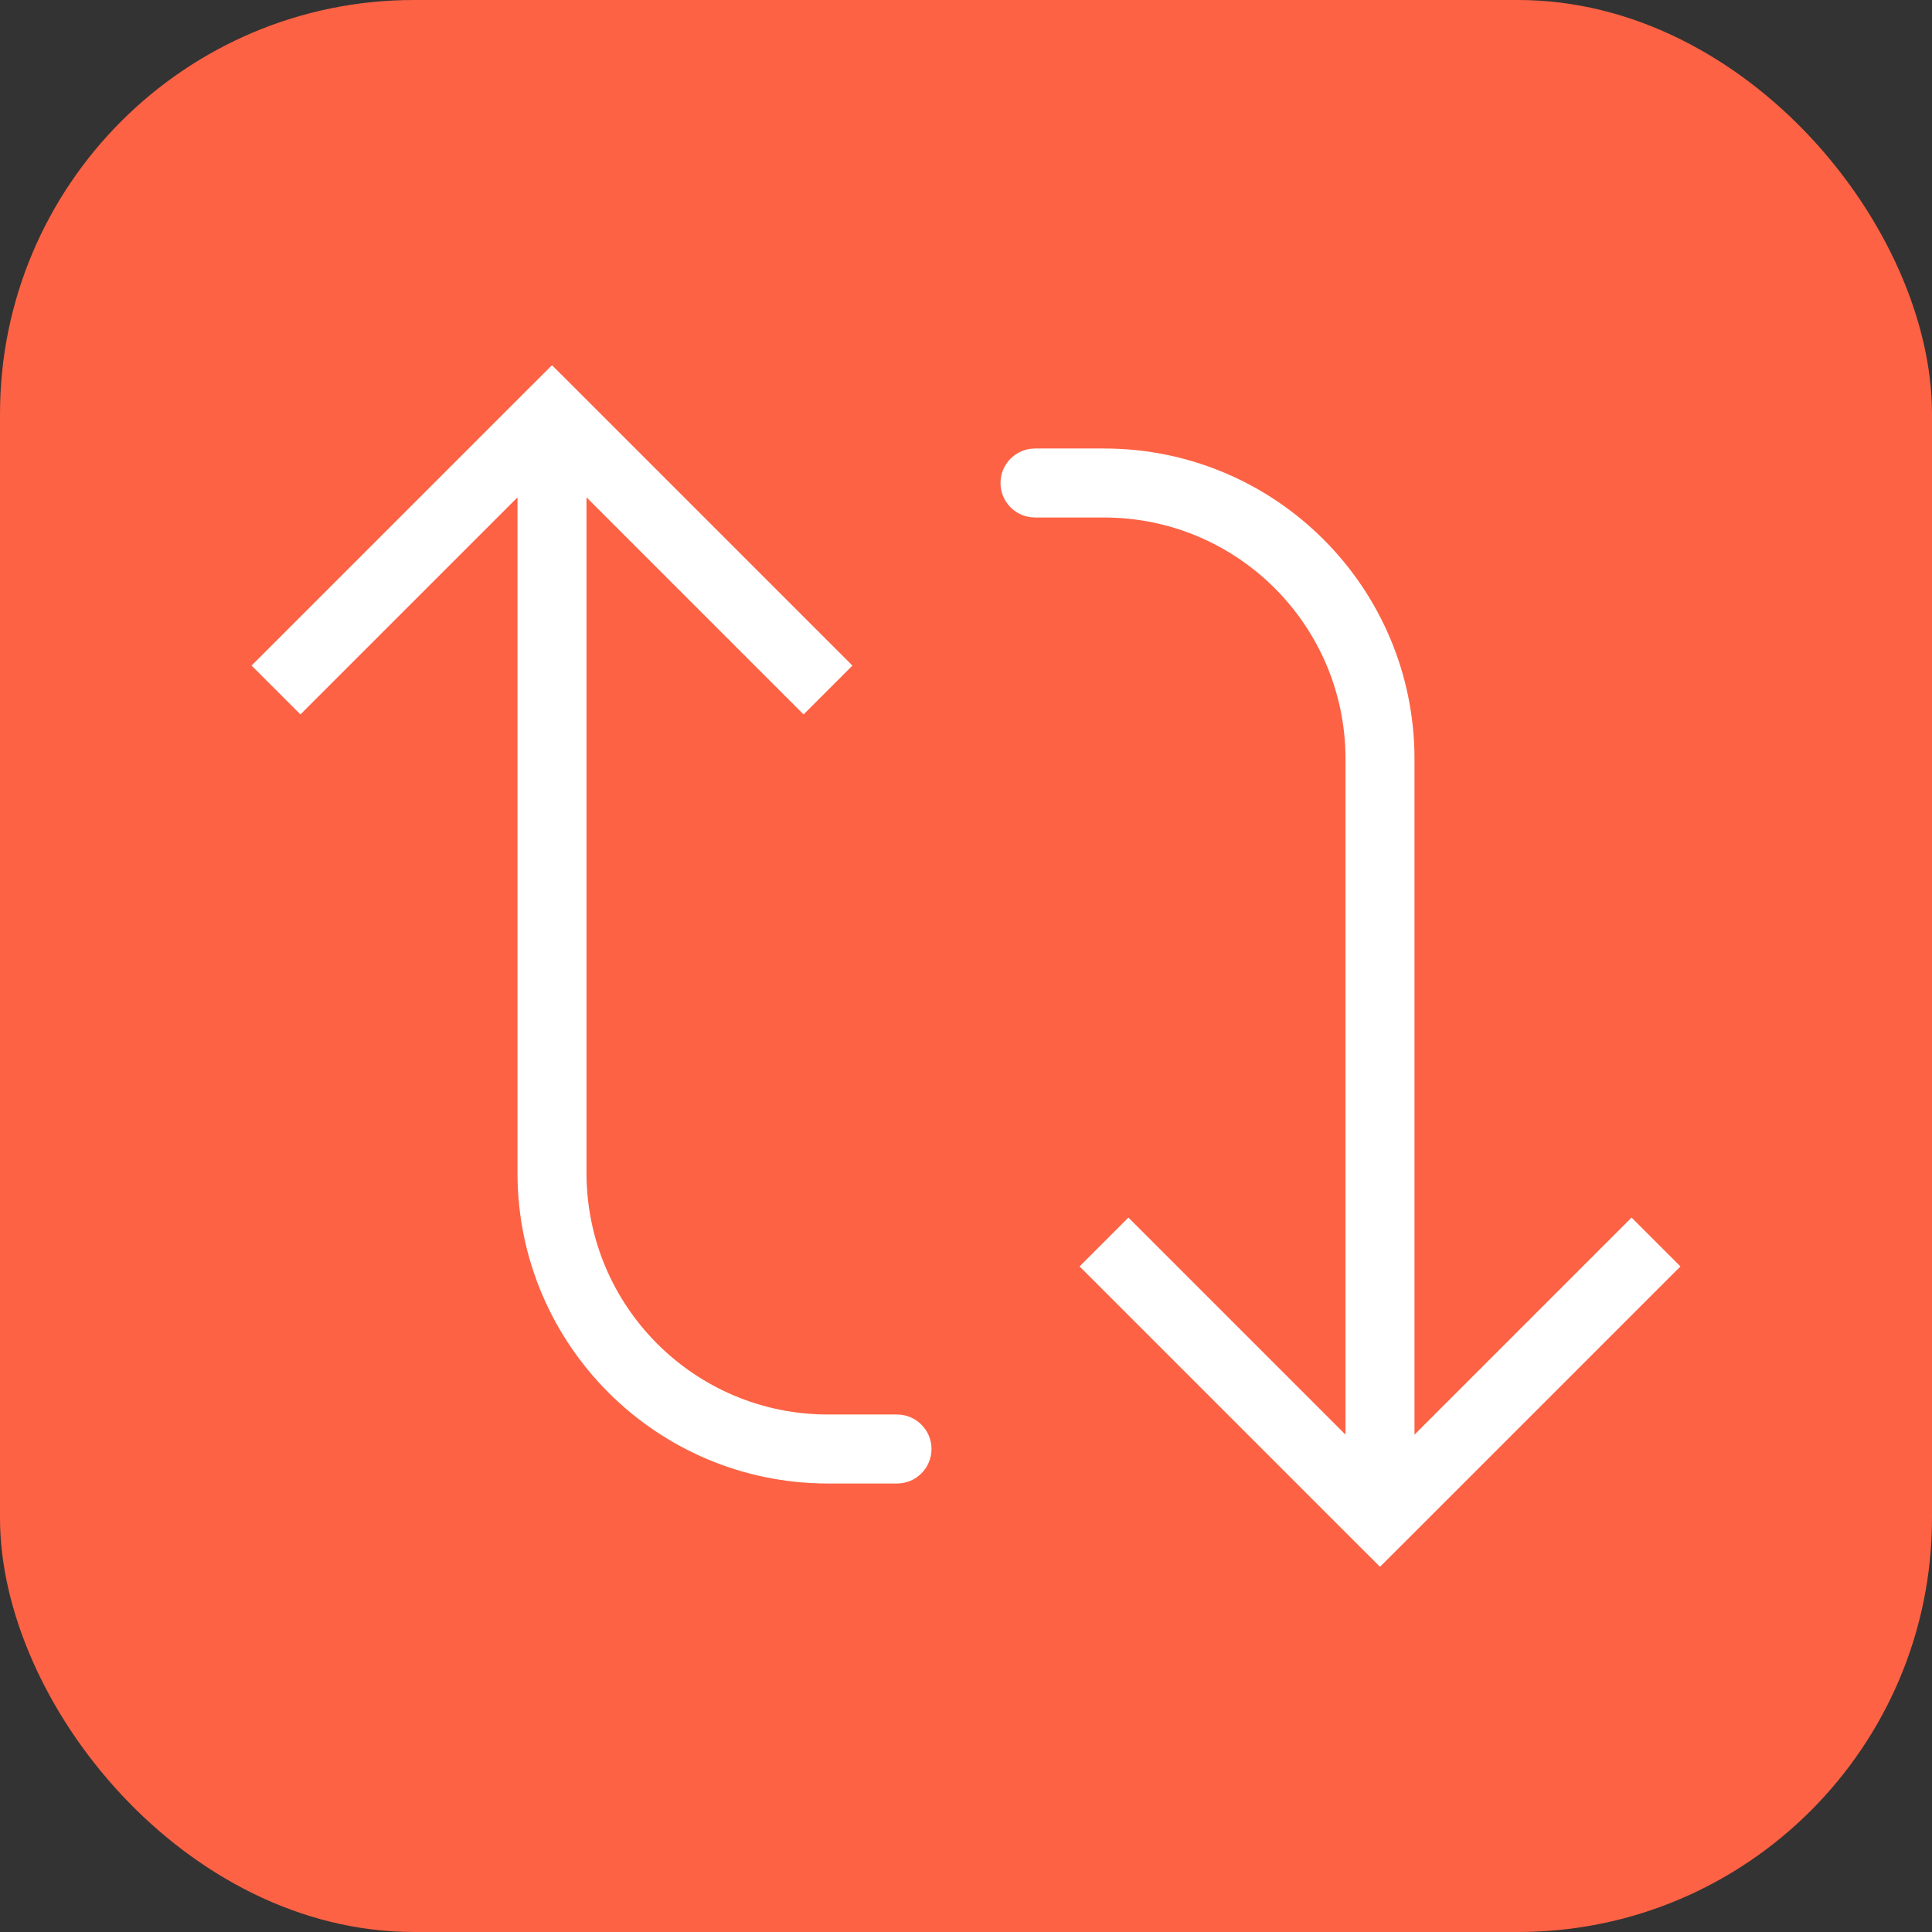
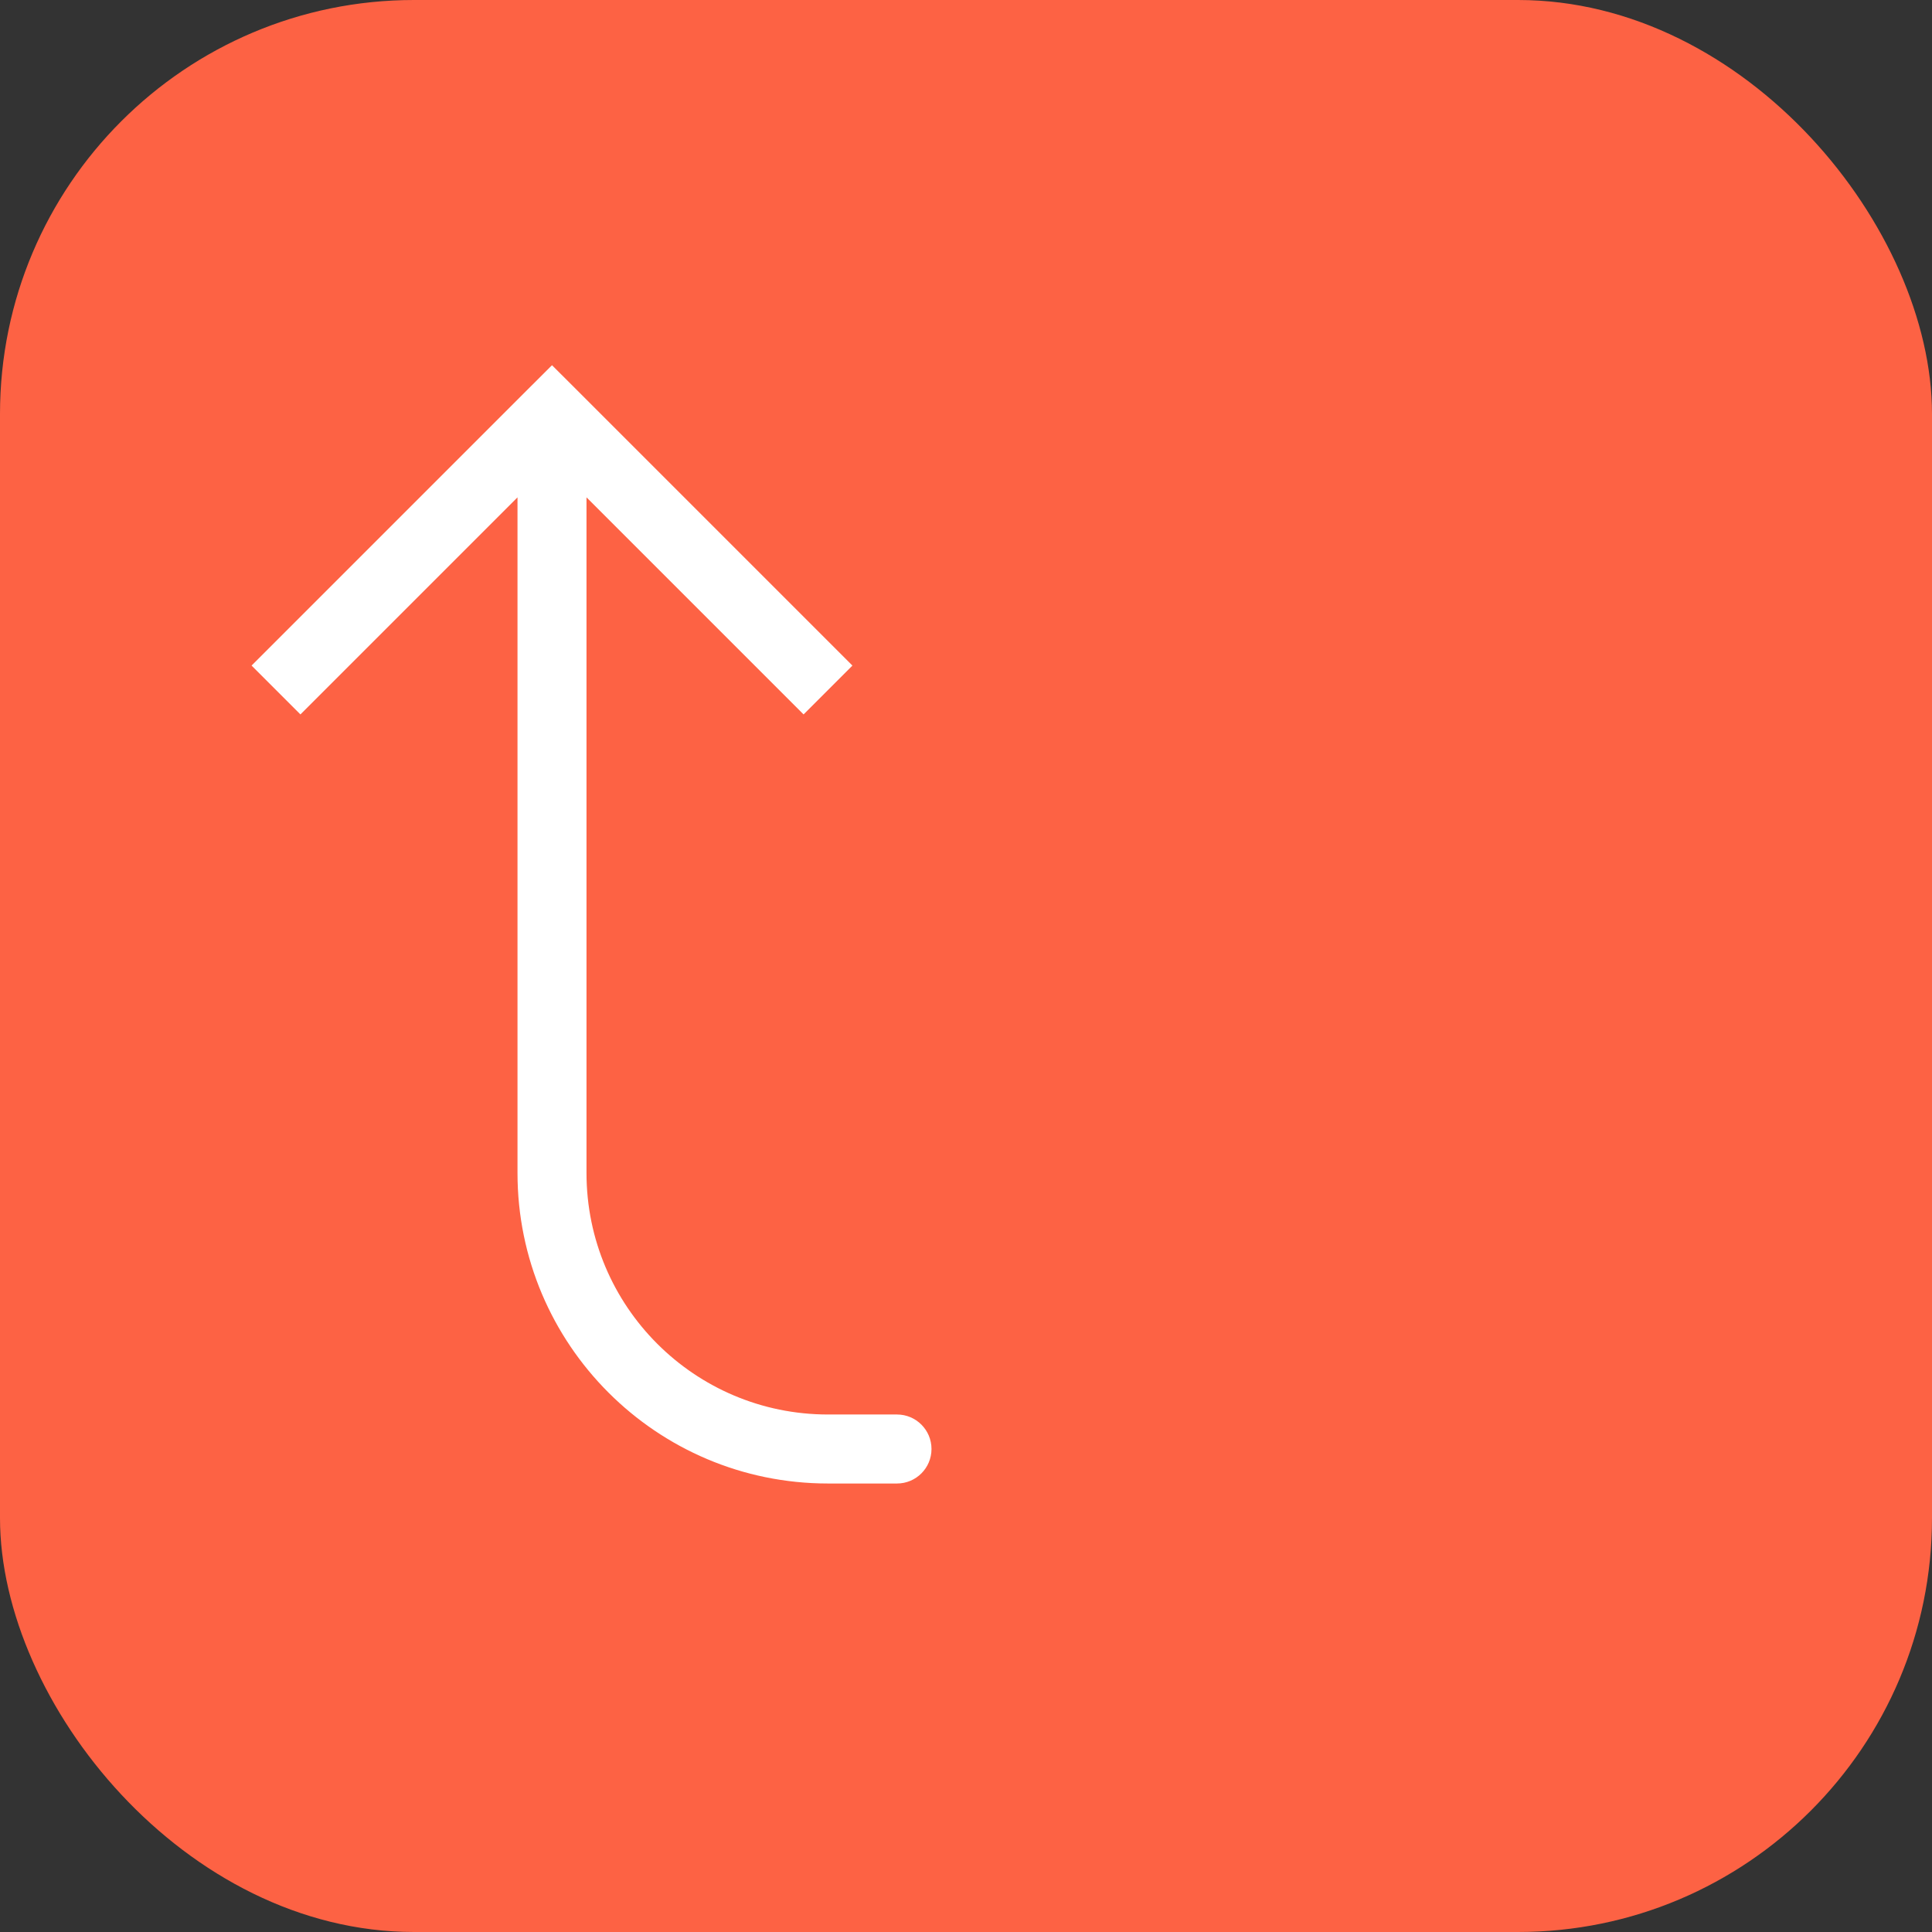
<svg xmlns="http://www.w3.org/2000/svg" width="28" height="28" viewBox="0 0 28 28" fill="none">
  <rect x="0" y="0" width="28" height="28" fill="#333333" stroke="none" />
  <rect width="28" height="28" rx="6" fill="#FD6244" />
-   <path d="M20 22L19.646 22.354L20 22.707L20.354 22.354L20 22ZM15 6.5C14.724 6.5 14.5 6.724 14.5 7C14.5 7.276 14.724 7.5 15 7.5L15 6.5ZM15.646 18.354L19.646 22.354L20.354 21.646L16.354 17.646L15.646 18.354ZM20.354 22.354L24.354 18.354L23.646 17.646L19.646 21.646L20.354 22.354ZM20.5 22L20.5 11L19.5 11L19.5 22L20.5 22ZM16 6.5L15 6.5L15 7.5L16 7.5L16 6.5ZM20.5 11C20.5 8.515 18.485 6.5 16 6.5L16 7.5C17.933 7.5 19.5 9.067 19.5 11L20.5 11Z" fill="white" />
  <path d="M8 6L8.354 5.646L8 5.293L7.646 5.646L8 6ZM13 21.5C13.276 21.5 13.5 21.276 13.5 21C13.5 20.724 13.276 20.5 13 20.5L13 21.5ZM12.354 9.646L8.354 5.646L7.646 6.354L11.646 10.354L12.354 9.646ZM7.646 5.646L3.646 9.646L4.354 10.354L8.354 6.354L7.646 5.646ZM7.5 6L7.5 17L8.5 17L8.5 6L7.5 6ZM12 21.5L13 21.5L13 20.5L12 20.5L12 21.5ZM7.5 17C7.5 19.485 9.515 21.5 12 21.5L12 20.5C10.067 20.5 8.5 18.933 8.5 17L7.5 17Z" fill="white" />
</svg>